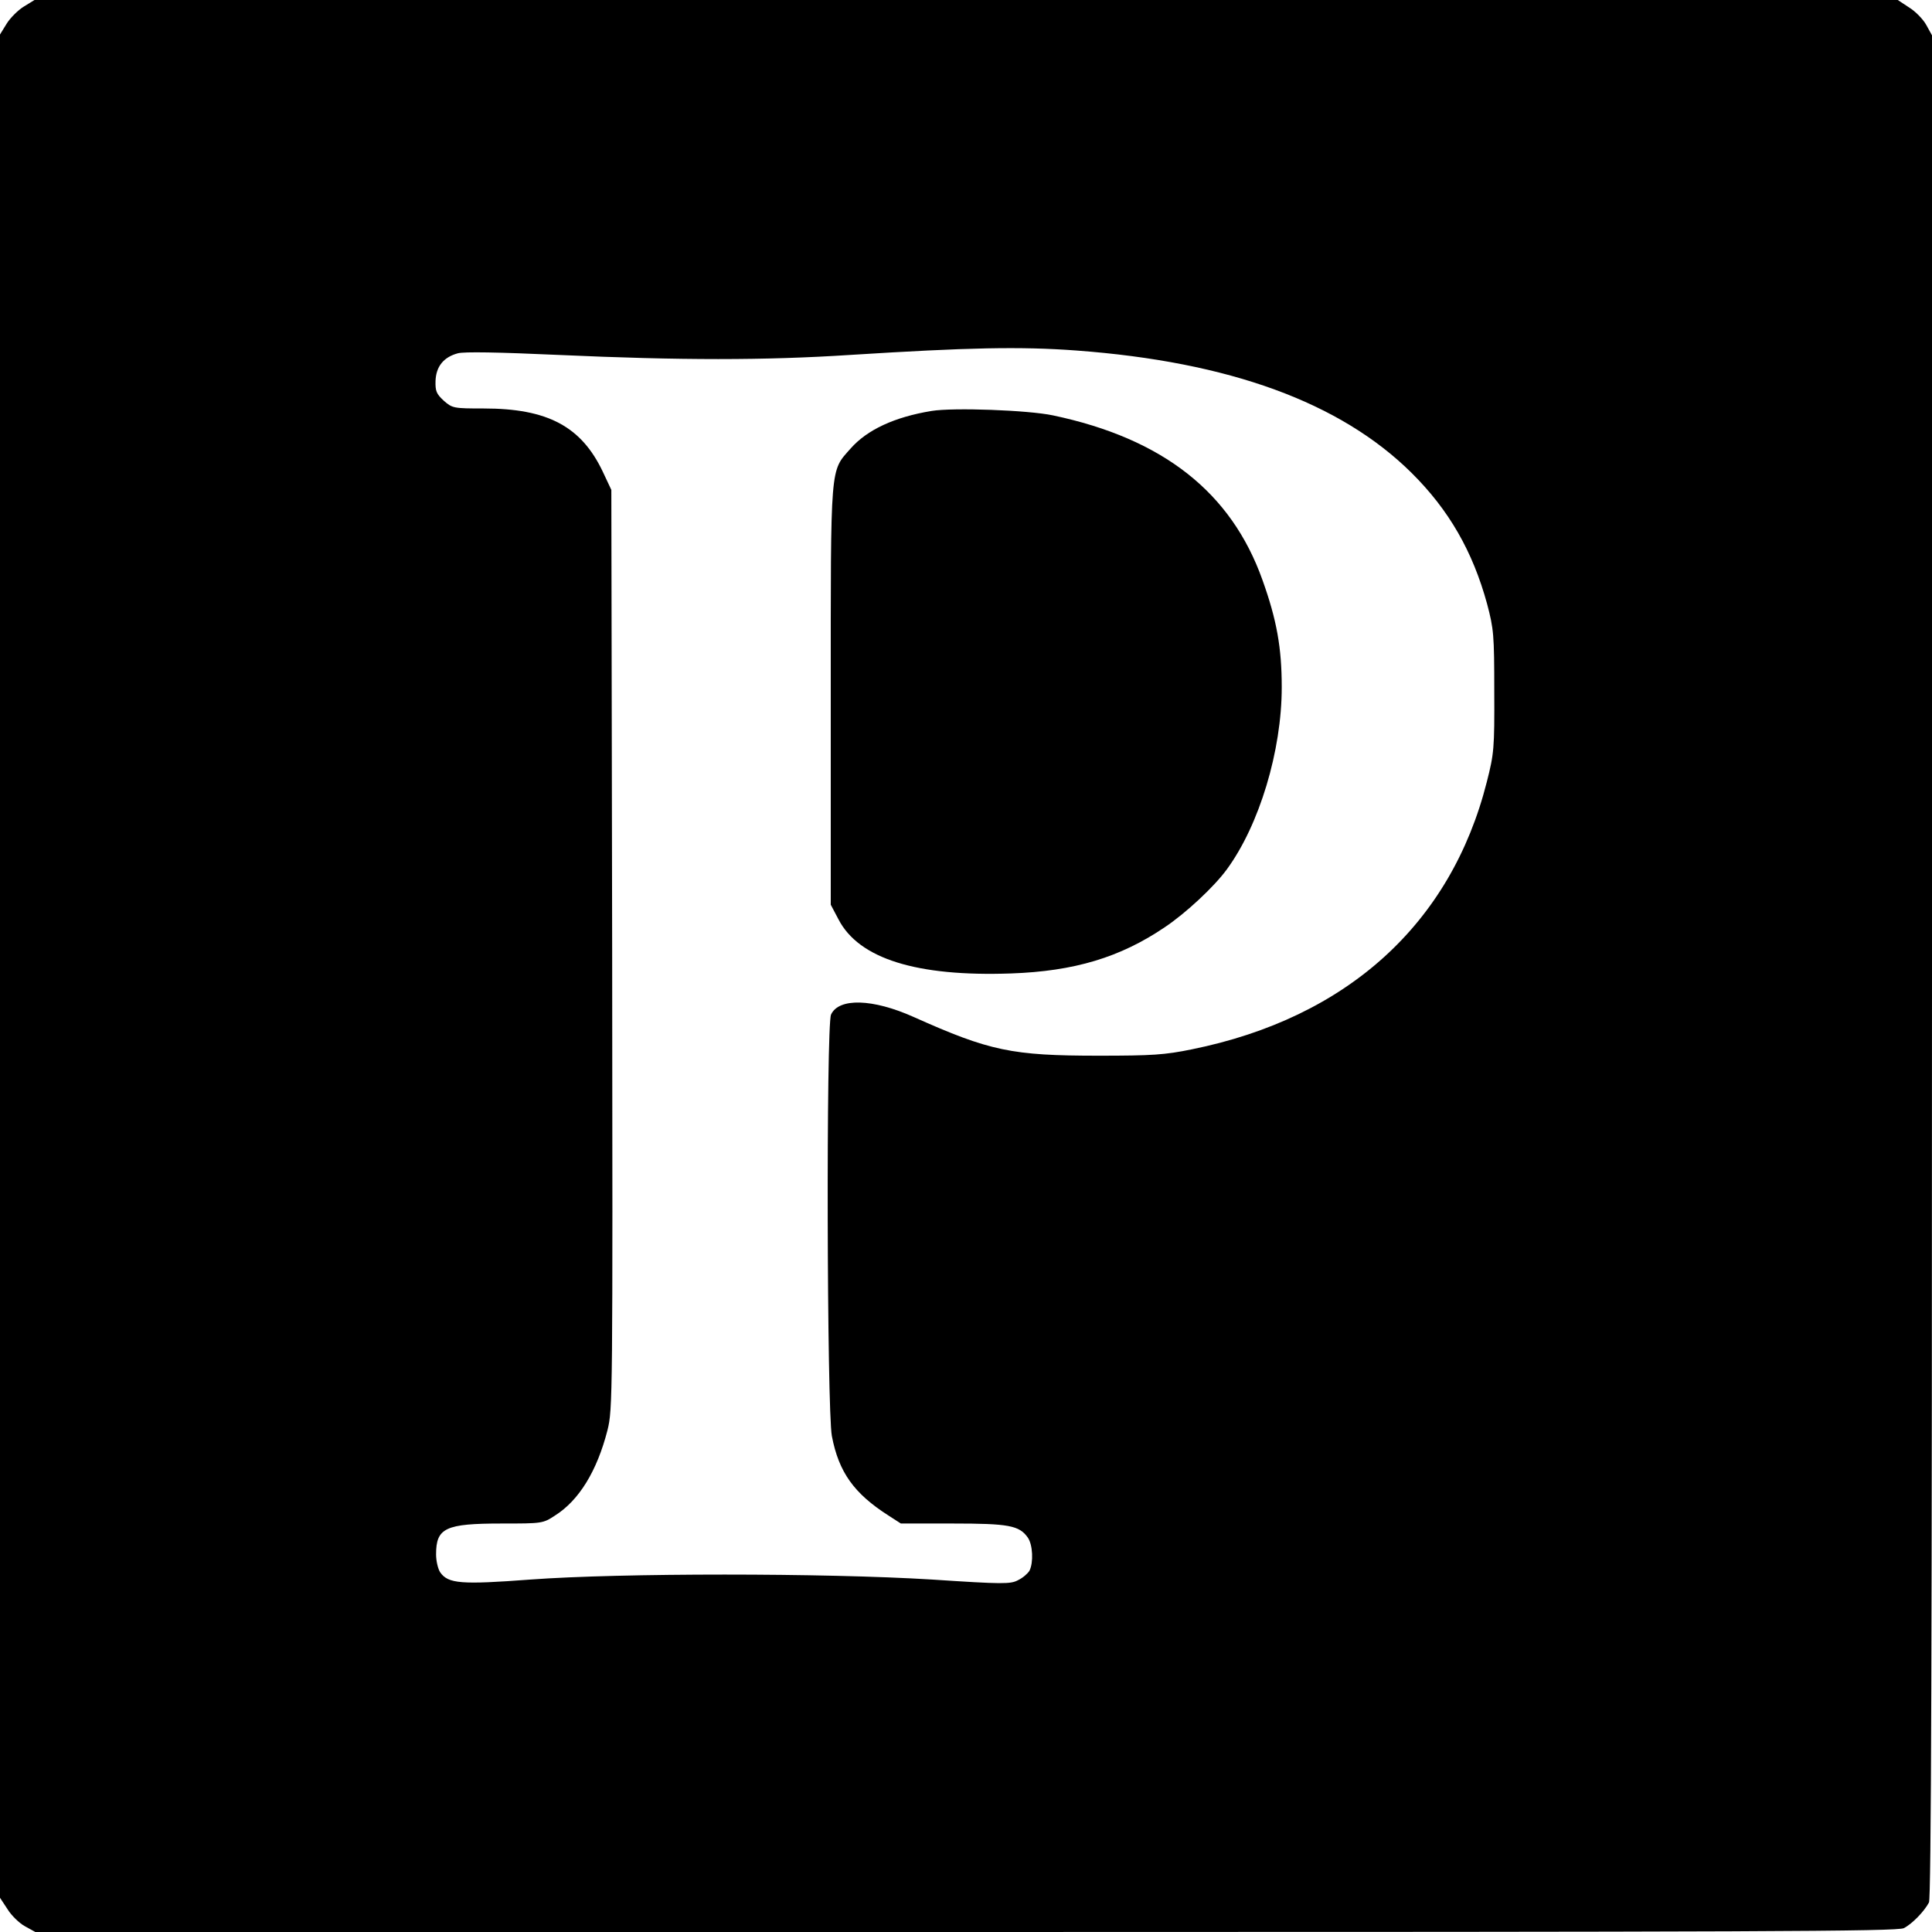
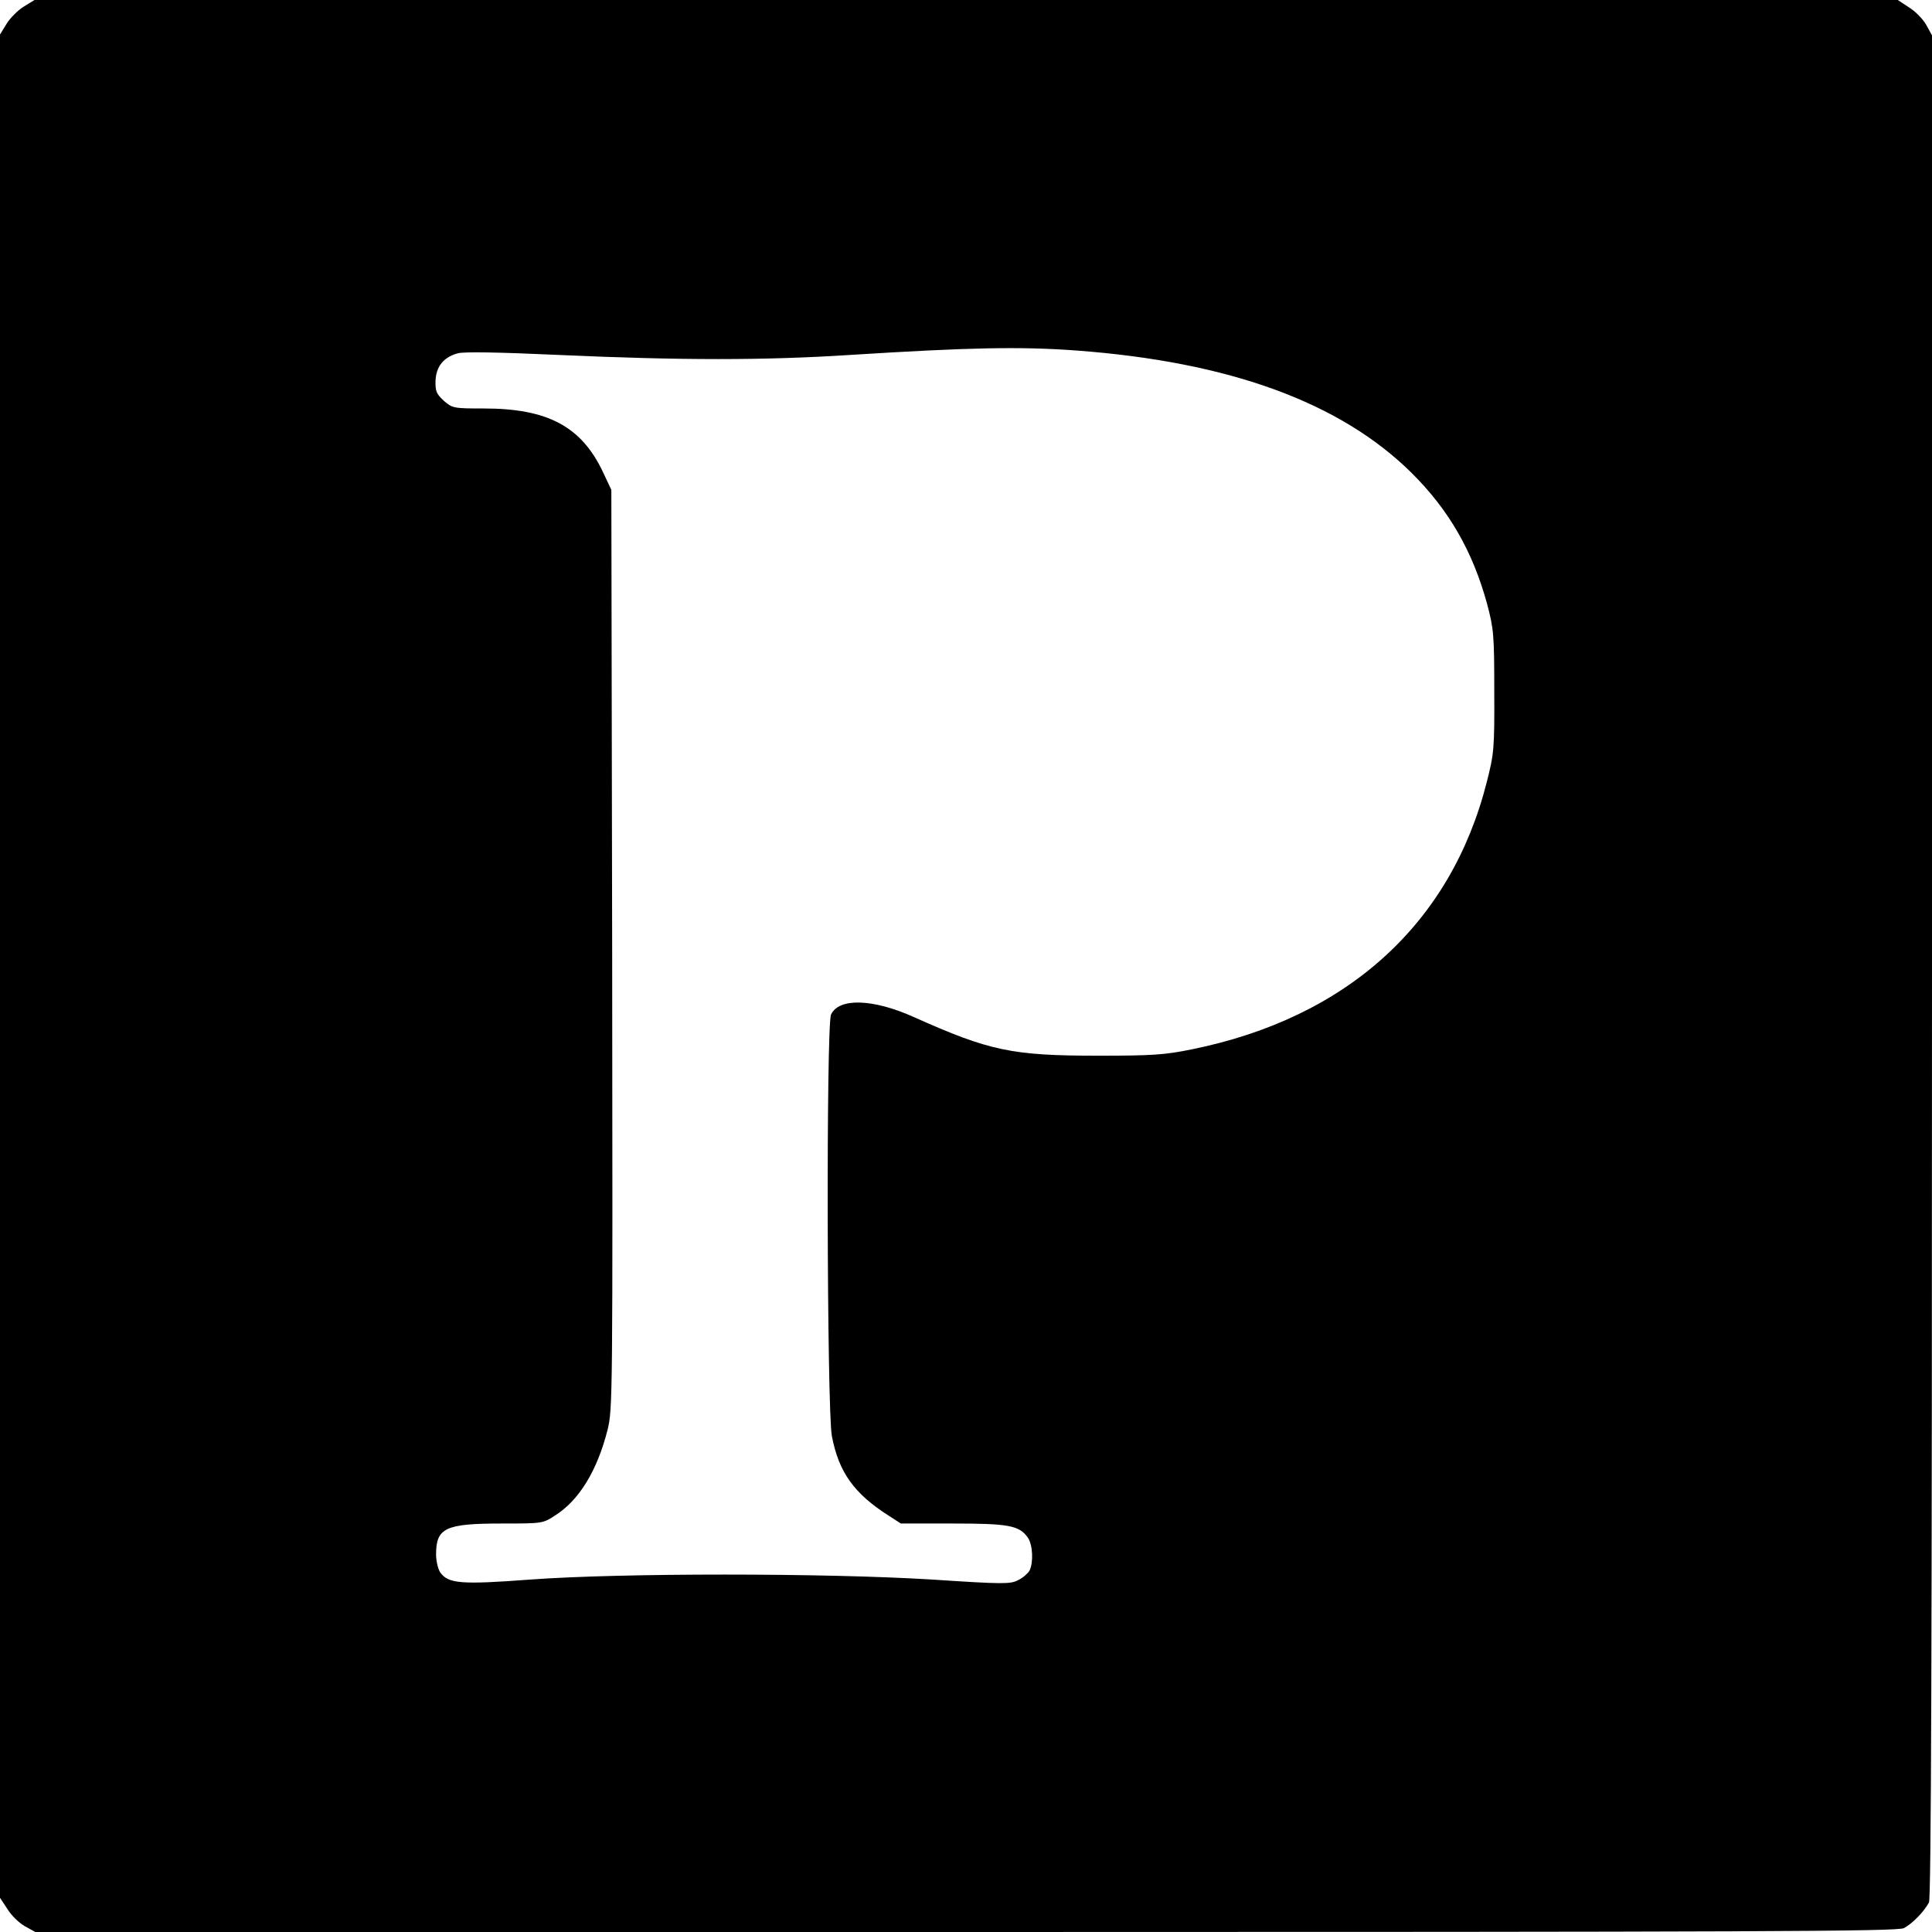
<svg xmlns="http://www.w3.org/2000/svg" height="700pt" preserveAspectRatio="xMidYMid meet" viewBox="0 0 700 700" width="700pt">
  <g transform="matrix(.1 0 0 -.1 0 700)">
    <path d="m86 6976c-21-13-49-41-62-62l-24-39v-3375-3376l27-41c14-23 43-51 63-62l38-21h3371c2883 0 3376 2 3399 14 31 16 74 61 91 93 8 16 11 921 11 3393v3372l-21 38c-11 20-39 49-62 63l-41 27h-3376-3375zm3814-1246c554-41 957-188 1215-444 135-134 221-284 273-474 24-91 26-111 26-317 1-207-1-226-27-328-130-514-506-855-1069-969-98-20-143-23-338-23-314 0-394 17-669 140-149 67-272 70-300 9-18-41-15-1430 3-1527 25-131 80-208 205-288l45-29h188c203 0 241-7 272-51 18-26 21-90 6-120-6-10-24-26-41-34-27-15-55-15-312 2-390 24-1129 24-1455 0-252-19-298-15-327 26-8 12-15 41-15 65 0 96 33 112 238 112 146 0 149 0 193 29 87 55 152 161 190 309 19 76 19 114 17 1742l-3 1665-31 66c-78 164-200 229-431 229-110 0-114 1-145 28-27 25-31 35-30 72 2 52 29 86 81 100 23 6 144 4 365-6 442-20 748-20 1056 0 430 27 616 31 820 16z" />
-     <path d="m3375 5511c-134-22-233-68-293-136-75-85-72-48-72-896v-757l28-53c74-143 284-208 625-196 229 8 396 58 558 168 76 51 178 146 224 209 118 161 199 430 199 660 0 143-18 244-70 389-113 317-360 512-759 596-90 19-361 29-440 16z" />
  </g>
</svg>